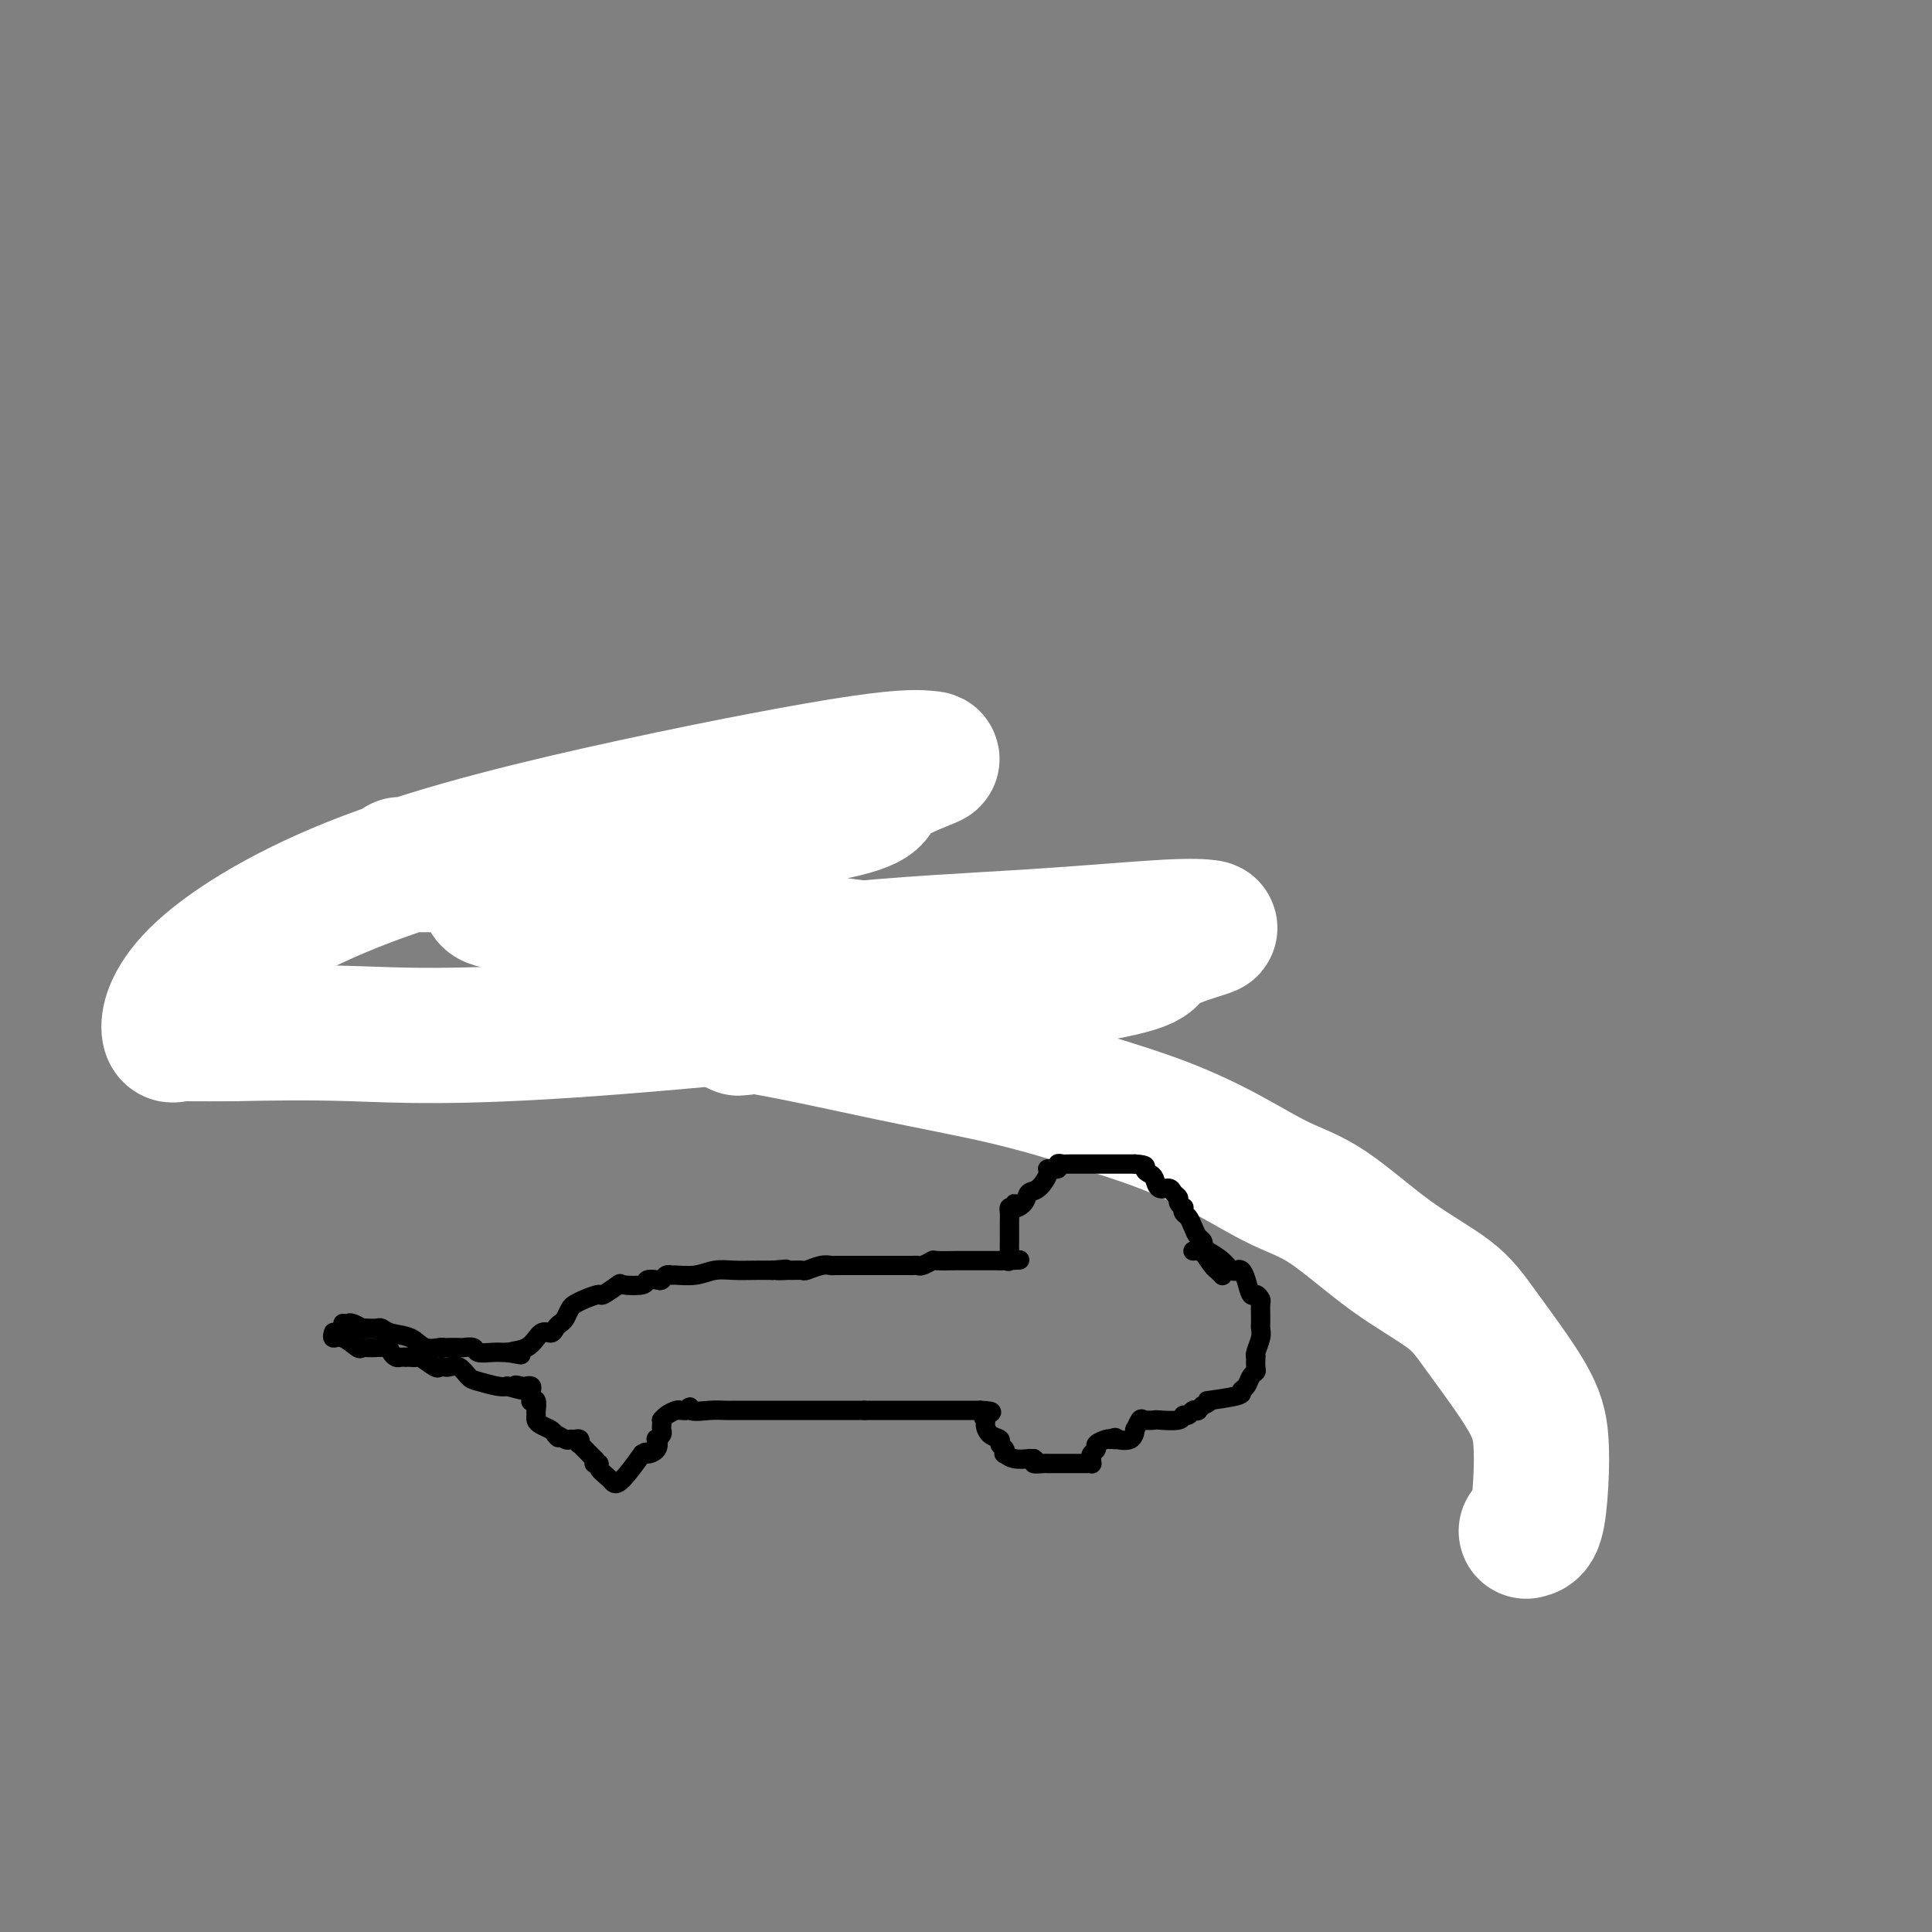
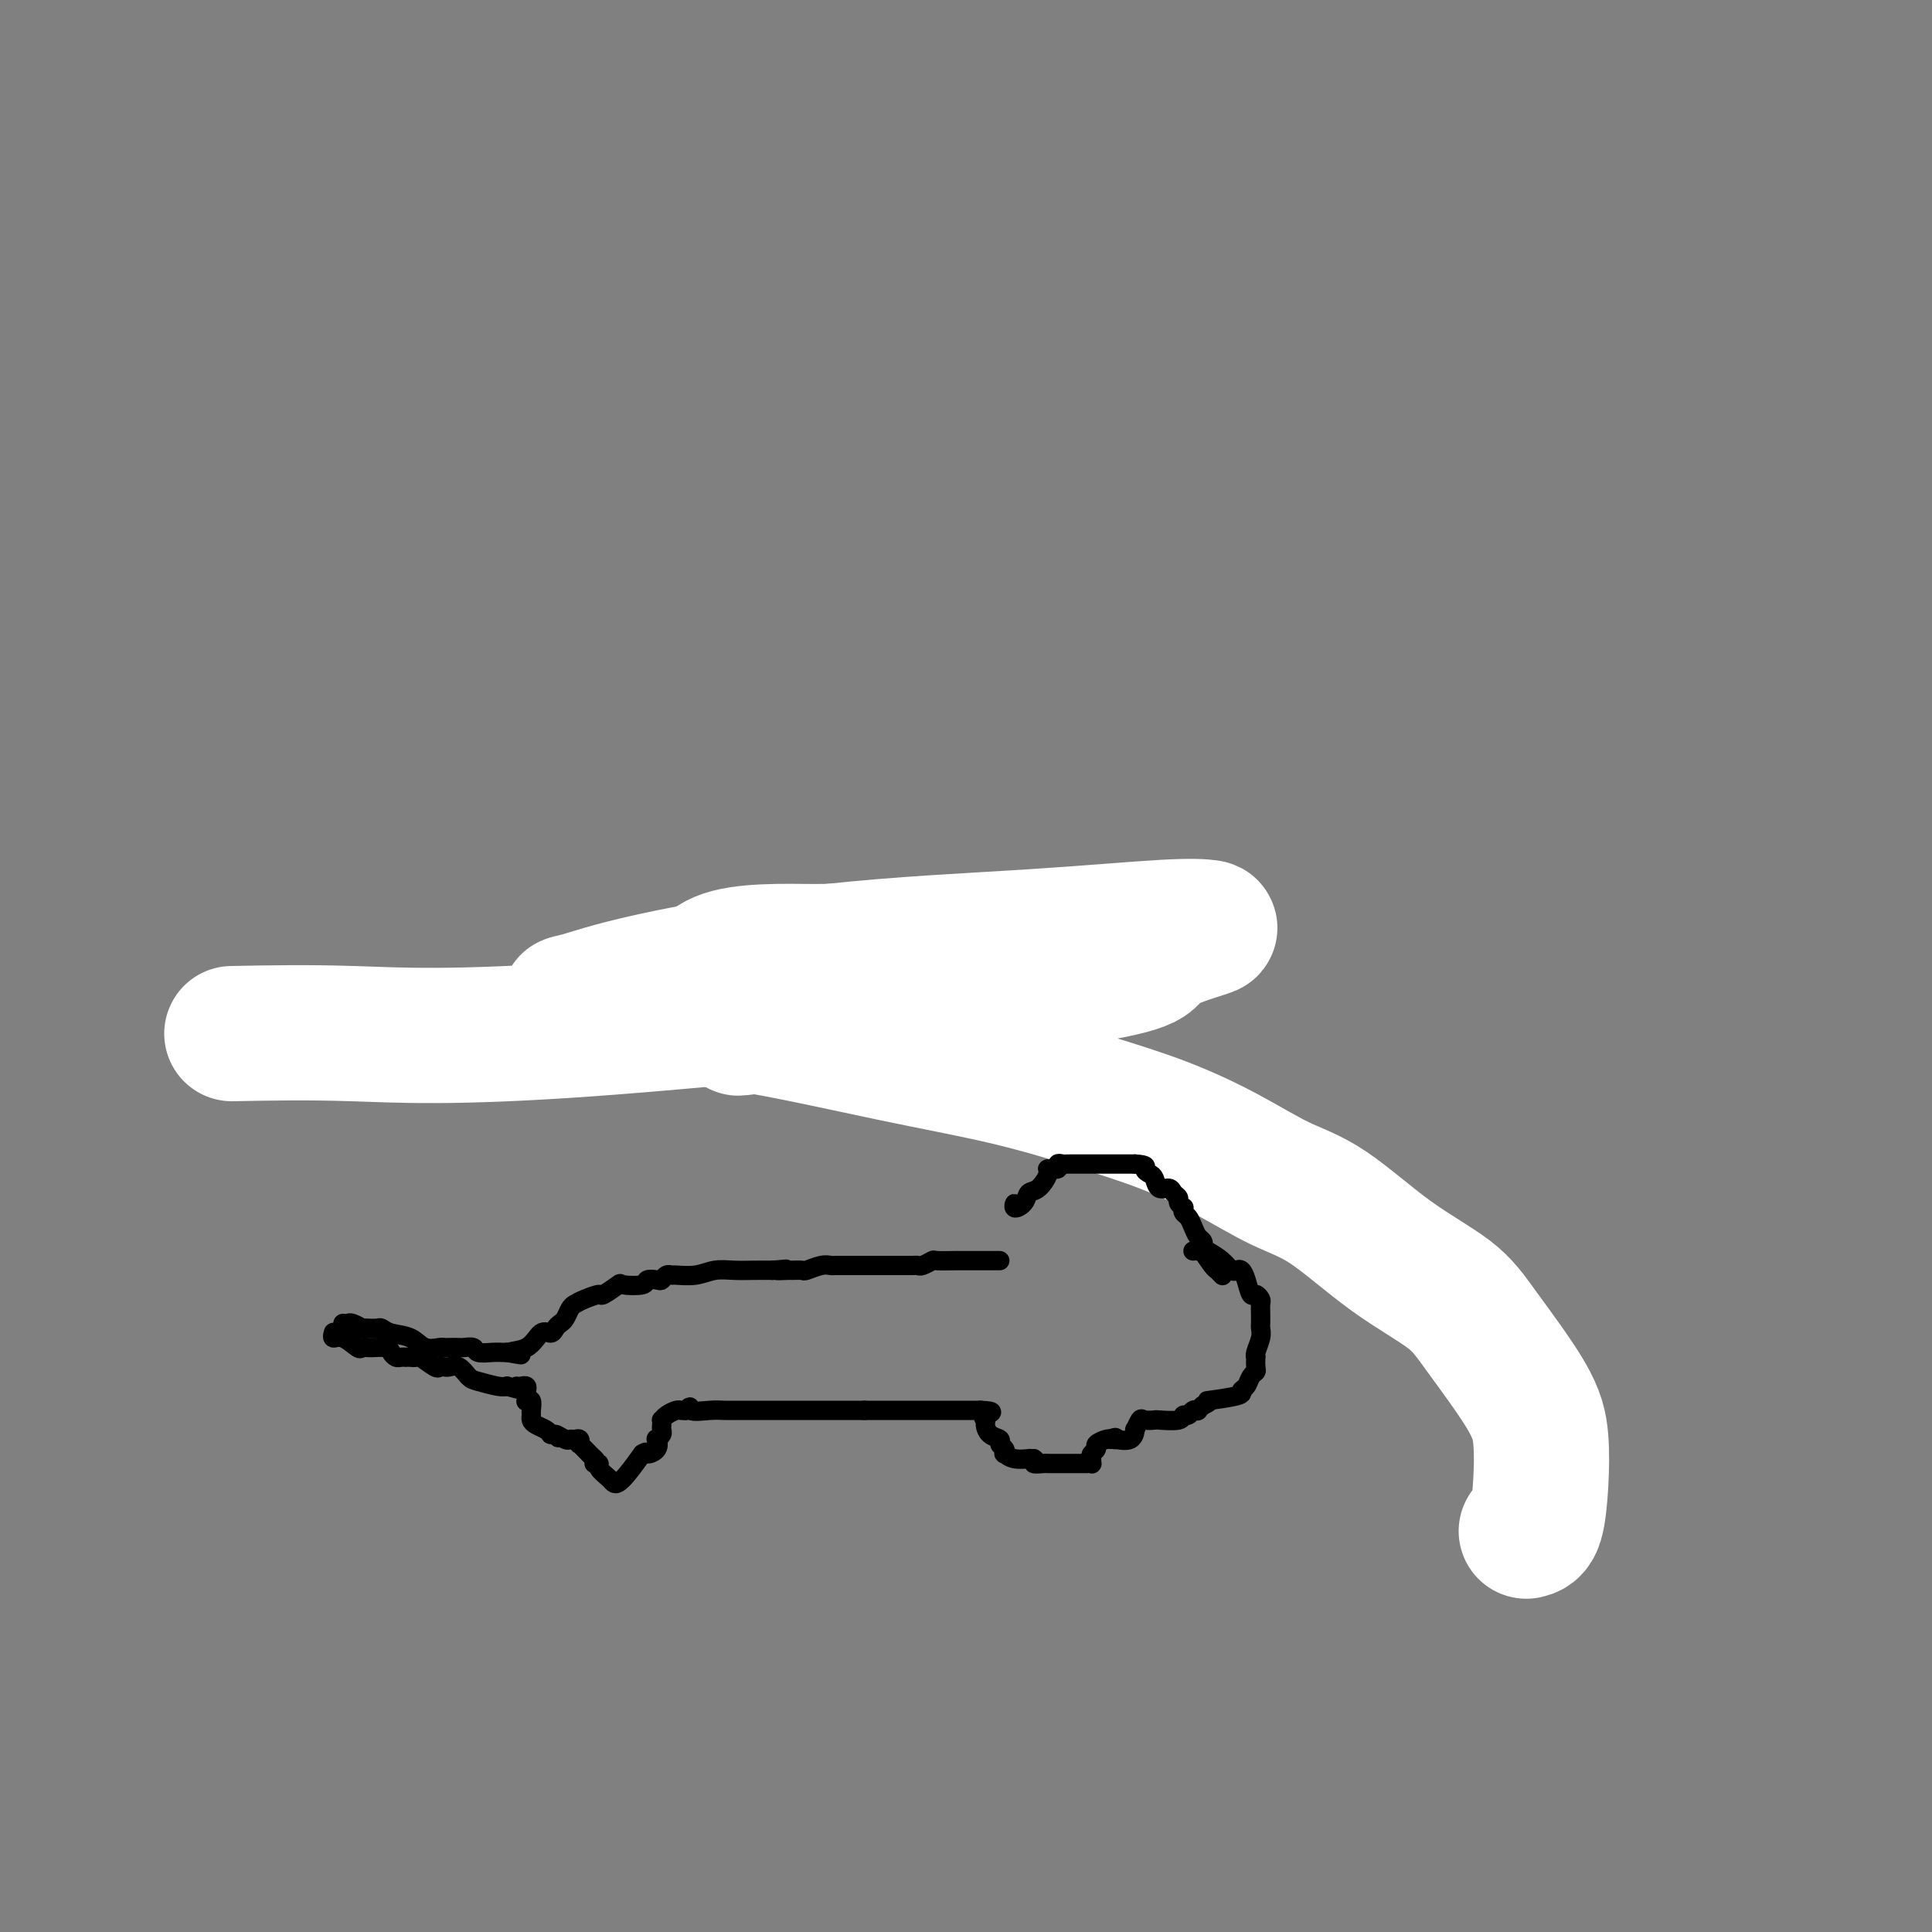
<svg xmlns="http://www.w3.org/2000/svg" viewBox="0 0 400 400" version="1.1">
  <rect x="0" y="0" width="400" height="400" fill="#808080" stroke="none" />
  <g fill="none" stroke="#000000" stroke-width="4" stroke-linecap="round" stroke-linejoin="round">
    <path d="M137,208c-0.047,-0.444 -0.093,-0.888 0,-1c0.093,-0.112 0.326,0.108 1,-1c0.674,-1.108 1.788,-3.543 2,-5c0.212,-1.457 -0.480,-1.935 0,-4c0.480,-2.065 2.132,-5.718 3,-7c0.868,-1.282 0.952,-0.192 1,0c0.048,0.192 0.061,-0.515 0,-1c-0.061,-0.485 -0.194,-0.748 0,-1c0.194,-0.252 0.717,-0.492 1,0c0.283,0.492 0.327,1.718 1,4c0.673,2.282 1.974,5.622 3,8c1.026,2.378 1.776,3.794 2,5c0.224,1.206 -0.079,2.202 0,3c0.079,0.798 0.539,1.399 1,2" />
    <path d="M152,210c1.185,3.525 0.646,1.336 1,1c0.354,-0.336 1.600,1.180 2,2c0.400,0.820 -0.048,0.943 0,1c0.048,0.057 0.590,0.046 1,0c0.410,-0.046 0.687,-0.128 2,0c1.313,0.128 3.661,0.465 6,0c2.339,-0.465 4.670,-1.733 7,-3" />
    <path d="M171,211c3.206,-0.696 4.721,-0.937 6,-1c1.279,-0.063 2.323,0.052 3,0c0.677,-0.052 0.986,-0.270 2,0c1.014,0.270 2.734,1.027 4,2c1.266,0.973 2.078,2.160 3,3c0.922,0.840 1.953,1.331 3,2c1.047,0.669 2.109,1.514 3,2c0.891,0.486 1.612,0.611 2,1c0.388,0.389 0.444,1.041 1,2c0.556,0.959 1.613,2.223 2,3c0.387,0.777 0.104,1.066 0,1c-0.104,-0.066 -0.028,-0.488 0,-1c0.028,-0.512 0.010,-1.113 0,-1c-0.010,0.113 -0.011,0.939 0,0c0.011,-0.939 0.034,-3.643 0,-5c-0.034,-1.357 -0.124,-1.365 0,-2c0.124,-0.635 0.464,-1.896 1,-3c0.536,-1.104 1.268,-2.052 2,-3" />
  </g>
  <g fill="none" stroke="#FFFFFF" stroke-width="28" stroke-linecap="round" stroke-linejoin="round">
    <path d="M316,317c0.740,-0.164 1.479,-0.328 2,-2c0.521,-1.672 0.823,-4.854 1,-8c0.177,-3.146 0.227,-6.258 0,-9c-0.227,-2.742 -0.732,-5.115 -3,-9c-2.268,-3.885 -6.300,-9.282 -9,-13c-2.700,-3.718 -4.068,-5.756 -7,-8c-2.932,-2.244 -7.428,-4.693 -12,-8c-4.572,-3.307 -9.218,-7.471 -13,-10c-3.782,-2.529 -6.699,-3.421 -10,-5c-3.301,-1.579 -6.987,-3.844 -11,-6c-4.013,-2.156 -8.353,-4.203 -13,-6c-4.647,-1.797 -9.599,-3.345 -15,-5c-5.401,-1.655 -11.249,-3.417 -18,-5c-6.751,-1.583 -14.404,-2.986 -24,-5c-9.596,-2.014 -21.135,-4.641 -30,-6c-8.865,-1.359 -15.056,-1.452 -21,-2c-5.944,-0.548 -11.641,-1.550 -14,-2c-2.359,-0.450 -1.378,-0.349 1,-1c2.378,-0.651 6.154,-2.055 15,-4c8.846,-1.945 22.761,-4.429 37,-6c14.239,-1.571 28.803,-2.227 41,-3c12.197,-0.773 22.028,-1.662 28,-2c5.972,-0.338 8.086,-0.124 9,0c0.914,0.124 0.630,0.159 -2,1c-2.630,0.841 -7.605,2.488 -9,4c-1.395,1.512 0.791,2.890 -21,6c-21.791,3.110 -67.559,7.953 -96,10c-28.441,2.047 -39.555,1.299 -49,1c-9.445,-0.299 -17.223,-0.150 -25,0" />
-     <path d="M48,214c-14.089,0.088 -12.311,-0.191 -12,0c0.311,0.191 -0.846,0.853 -1,-1c-0.154,-1.853 0.694,-6.219 7,-12c6.306,-5.781 18.070,-12.975 34,-19c15.930,-6.025 36.026,-10.882 55,-15c18.974,-4.118 36.825,-7.499 47,-9c10.175,-1.501 12.674,-1.124 14,-1c1.326,0.124 1.480,-0.005 -1,1c-2.480,1.005 -7.594,3.145 -9,5c-1.406,1.855 0.896,3.425 -14,6c-14.896,2.575 -46.989,6.154 -64,8c-17.011,1.846 -18.940,1.959 -20,2c-1.060,0.041 -1.252,0.011 -1,0c0.252,-0.011 0.947,-0.004 1,0c0.053,0.004 -0.537,0.004 2,0c2.537,-0.004 8.199,-0.013 11,0c2.801,0.013 2.741,0.050 3,0c0.259,-0.050 0.838,-0.185 1,1c0.162,1.185 -0.094,3.691 0,5c0.094,1.309 0.539,1.423 4,2c3.461,0.577 9.940,1.617 21,3c11.060,1.383 26.702,3.107 42,5c15.298,1.893 30.252,3.954 38,5c7.748,1.046 8.289,1.075 8,1c-0.289,-0.075 -1.409,-0.255 -2,0c-0.591,0.255 -0.653,0.945 -4,2c-3.347,1.055 -9.978,2.476 -17,4c-7.022,1.524 -14.435,3.150 -20,4c-5.565,0.850 -9.283,0.925 -13,1" />
    <path d="M158,212c-9.055,1.691 -3.691,0.419 -2,0c1.691,-0.419 -0.289,0.016 -1,0c-0.711,-0.016 -0.151,-0.482 0,-1c0.151,-0.518 -0.106,-1.088 -1,-2c-0.894,-0.912 -2.424,-2.168 -4,-3c-1.576,-0.832 -3.198,-1.242 -4,-2c-0.802,-0.758 -0.785,-1.865 0,-3c0.785,-1.135 2.339,-2.298 5,-3c2.661,-0.702 6.430,-0.943 10,-1c3.570,-0.057 6.943,0.070 10,0c3.057,-0.070 5.799,-0.338 8,0c2.201,0.338 3.862,1.283 5,4c1.138,2.717 1.754,7.205 2,9c0.246,1.795 0.123,0.898 0,0" />
  </g>
  <g fill="none" stroke="#000000" stroke-width="4" stroke-linecap="round" stroke-linejoin="round">
    <path d="M71,274c0.371,0.030 0.742,0.061 1,0c0.258,-0.061 0.402,-0.212 1,0c0.598,0.212 1.652,0.788 2,1c0.348,0.212 -0.008,0.060 0,0c0.008,-0.060 0.379,-0.028 1,0c0.621,0.028 1.492,0.054 2,0c0.508,-0.054 0.654,-0.186 1,0c0.346,0.186 0.891,0.691 2,1c1.109,0.309 2.782,0.423 4,1c1.218,0.577 1.979,1.619 3,2c1.021,0.381 2.300,0.102 3,0c0.700,-0.102 0.822,-0.028 1,0c0.178,0.028 0.413,0.011 1,0c0.587,-0.011 1.526,-0.017 2,0c0.474,0.017 0.484,0.057 1,0c0.516,-0.057 1.539,-0.211 2,0c0.461,0.211 0.361,0.789 1,1c0.639,0.211 2.018,0.057 3,0c0.982,-0.057 1.566,-0.016 2,0c0.434,0.016 0.717,0.008 1,0" />
    <path d="M105,280c5.345,0.939 1.708,0.287 1,0c-0.708,-0.287 1.512,-0.210 3,-1c1.488,-0.790 2.244,-2.448 3,-3c0.756,-0.552 1.512,0.003 2,0c0.488,-0.003 0.708,-0.564 1,-1c0.292,-0.436 0.657,-0.746 1,-1c0.343,-0.254 0.663,-0.451 1,-1c0.337,-0.549 0.690,-1.452 1,-2c0.310,-0.548 0.578,-0.743 1,-1c0.422,-0.257 0.999,-0.577 2,-1c1.001,-0.423 2.426,-0.950 3,-1c0.574,-0.050 0.295,0.375 1,0c0.705,-0.375 2.392,-1.551 3,-2c0.608,-0.449 0.138,-0.172 1,0c0.862,0.172 3.057,0.238 4,0c0.943,-0.238 0.635,-0.782 1,-1c0.365,-0.218 1.405,-0.111 2,0c0.595,0.111 0.746,0.227 1,0c0.254,-0.227 0.612,-0.797 1,-1c0.388,-0.203 0.806,-0.040 1,0c0.194,0.040 0.165,-0.042 1,0c0.835,0.042 2.533,0.207 4,0c1.467,-0.207 2.702,-0.788 4,-1c1.298,-0.212 2.657,-0.057 4,0c1.343,0.057 2.669,0.016 4,0c1.331,-0.016 2.665,-0.008 4,0" />
    <path d="M160,263c5.063,-0.464 1.722,-0.123 1,0c-0.722,0.123 1.175,0.029 2,0c0.825,-0.029 0.578,0.006 1,0c0.422,-0.006 1.513,-0.054 2,0c0.487,0.054 0.369,0.211 1,0c0.631,-0.211 2.010,-0.789 3,-1c0.990,-0.211 1.589,-0.057 2,0c0.411,0.057 0.632,0.015 1,0c0.368,-0.015 0.881,-0.004 1,0c0.119,0.004 -0.158,0.001 1,0c1.158,-0.001 3.749,-0.001 5,0c1.251,0.001 1.160,0.001 2,0c0.840,-0.001 2.611,-0.004 4,0c1.389,0.004 2.397,0.015 3,0c0.603,-0.015 0.802,-0.057 1,0c0.198,0.057 0.396,0.211 1,0c0.604,-0.211 1.615,-0.789 2,-1c0.385,-0.211 0.145,-0.057 1,0c0.855,0.057 2.806,0.015 4,0c1.194,-0.015 1.631,-0.004 2,0c0.369,0.004 0.672,0.001 1,0c0.328,-0.001 0.683,-0.000 1,0c0.317,0.000 0.596,0.000 1,0c0.404,-0.000 0.933,-0.000 1,0c0.067,0.000 -0.328,0.000 0,0c0.328,-0.000 1.379,-0.000 2,0c0.621,0.000 0.810,0.000 1,0" />
-     <path d="M207,261c7.514,-0.303 2.798,-0.060 1,0c-1.798,0.060 -0.678,-0.064 0,0c0.678,0.064 0.914,0.314 1,0c0.086,-0.314 0.023,-1.194 0,-2c-0.023,-0.806 -0.006,-1.540 0,-2c0.006,-0.460 0.002,-0.647 0,-1c-0.002,-0.353 -0.000,-0.872 0,-1c0.000,-0.128 -0.001,0.134 0,0c0.001,-0.134 0.003,-0.663 0,-1c-0.003,-0.337 -0.011,-0.482 0,-1c0.011,-0.518 0.041,-1.409 0,-2c-0.041,-0.591 -0.155,-0.883 0,-1c0.155,-0.117 0.577,-0.058 1,0" />
    <path d="M210,250c0.353,-1.672 -0.265,-0.353 0,0c0.265,0.353 1.414,-0.259 2,-1c0.586,-0.741 0.610,-1.609 1,-2c0.390,-0.391 1.147,-0.305 2,-1c0.853,-0.695 1.801,-2.172 2,-3c0.199,-0.828 -0.349,-1.006 0,-1c0.349,0.006 1.597,0.198 2,0c0.403,-0.198 -0.040,-0.785 0,-1c0.040,-0.215 0.564,-0.058 1,0c0.436,0.058 0.785,0.015 1,0c0.215,-0.015 0.295,-0.004 1,0c0.705,0.004 2.034,0.001 3,0c0.966,-0.001 1.567,-0.000 2,0c0.433,0.000 0.697,0.000 1,0c0.303,-0.000 0.644,-0.000 1,0c0.356,0.000 0.726,0.000 1,0c0.274,-0.000 0.452,-0.000 1,0c0.548,0.000 1.467,0.000 2,0c0.533,-0.000 0.682,-0.000 1,0c0.318,0.000 0.805,0.000 1,0c0.195,-0.000 0.097,-0.000 0,0" />
    <path d="M235,241c2.882,0.173 2.085,0.606 2,1c-0.085,0.394 0.540,0.750 1,1c0.460,0.250 0.754,0.396 1,1c0.246,0.604 0.443,1.667 1,2c0.557,0.333 1.473,-0.064 2,0c0.527,0.064 0.663,0.591 1,1c0.337,0.409 0.874,0.701 1,1c0.126,0.299 -0.159,0.604 0,1c0.159,0.396 0.764,0.882 1,1c0.236,0.118 0.105,-0.133 0,0c-0.105,0.133 -0.182,0.651 0,1c0.182,0.349 0.624,0.528 1,1c0.376,0.472 0.687,1.238 1,2c0.313,0.762 0.626,1.521 1,2c0.374,0.479 0.807,0.677 1,1c0.193,0.323 0.147,0.770 0,1c-0.147,0.230 -0.393,0.244 0,1c0.393,0.756 1.425,2.254 2,3c0.575,0.746 0.693,0.739 1,1c0.307,0.261 0.802,0.789 1,1c0.198,0.211 0.099,0.106 0,0" />
    <path d="M69,276c0.038,-0.130 0.075,-0.259 0,0c-0.075,0.259 -0.264,0.907 0,1c0.264,0.093 0.981,-0.368 2,0c1.019,0.368 2.339,1.565 3,2c0.661,0.435 0.664,0.106 1,0c0.336,-0.106 1.007,0.010 2,0c0.993,-0.010 2.309,-0.146 3,0c0.691,0.146 0.759,0.575 1,1c0.241,0.425 0.656,0.846 1,1c0.344,0.154 0.618,0.042 1,0c0.382,-0.042 0.874,-0.013 1,0c0.126,0.013 -0.113,0.011 0,0c0.113,-0.011 0.580,-0.031 1,0c0.420,0.031 0.795,0.113 1,0c0.205,-0.113 0.239,-0.422 1,0c0.761,0.422 2.248,1.575 3,2c0.752,0.425 0.768,0.121 1,0c0.232,-0.121 0.679,-0.058 1,0c0.321,0.058 0.516,0.110 1,0c0.484,-0.110 1.257,-0.383 2,0c0.743,0.383 1.457,1.422 2,2c0.543,0.578 0.915,0.694 2,1c1.085,0.306 2.881,0.802 4,1c1.119,0.198 1.559,0.099 2,0" />
-     <path d="M105,287c5.973,1.703 2.907,0.459 2,0c-0.907,-0.459 0.345,-0.134 1,0c0.655,0.134 0.712,0.078 1,0c0.288,-0.078 0.808,-0.178 1,0c0.192,0.178 0.055,0.634 0,1c-0.055,0.366 -0.029,0.641 0,1c0.029,0.359 0.060,0.803 0,1c-0.060,0.197 -0.213,0.147 0,0c0.213,-0.147 0.791,-0.390 1,0c0.209,0.390 0.049,1.414 0,2c-0.049,0.586 0.015,0.734 0,1c-0.015,0.266 -0.107,0.649 0,1c0.107,0.351 0.413,0.672 1,1c0.587,0.328 1.453,0.665 2,1c0.547,0.335 0.773,0.667 1,1" />
+     <path d="M105,287c5.973,1.703 2.907,0.459 2,0c0.655,0.134 0.712,0.078 1,0c0.288,-0.078 0.808,-0.178 1,0c0.192,0.178 0.055,0.634 0,1c-0.055,0.366 -0.029,0.641 0,1c0.029,0.359 0.060,0.803 0,1c-0.060,0.197 -0.213,0.147 0,0c0.213,-0.147 0.791,-0.390 1,0c0.209,0.390 0.049,1.414 0,2c-0.049,0.586 0.015,0.734 0,1c-0.015,0.266 -0.107,0.649 0,1c0.107,0.351 0.413,0.672 1,1c0.587,0.328 1.453,0.665 2,1c0.547,0.335 0.773,0.667 1,1" />
    <path d="M115,297c1.439,1.486 0.035,0.201 0,0c-0.035,-0.201 1.297,0.682 2,1c0.703,0.318 0.775,0.069 1,0c0.225,-0.069 0.603,0.041 1,0c0.397,-0.041 0.814,-0.232 1,0c0.186,0.232 0.143,0.887 0,1c-0.143,0.113 -0.385,-0.316 0,0c0.385,0.316 1.396,1.376 2,2c0.604,0.624 0.802,0.812 1,1" />
    <path d="M123,302c1.169,1.009 0.092,1.030 0,1c-0.092,-0.030 0.801,-0.112 1,0c0.199,0.112 -0.295,0.418 0,1c0.295,0.582 1.380,1.441 2,2c0.620,0.559 0.774,0.820 1,1c0.226,0.180 0.522,0.279 1,0c0.478,-0.279 1.136,-0.937 2,-2c0.864,-1.063 1.932,-2.532 3,-4" />
    <path d="M133,301c1.189,-0.746 0.662,-0.112 1,0c0.338,0.112 1.541,-0.299 2,-1c0.459,-0.701 0.176,-1.693 0,-2c-0.176,-0.307 -0.243,0.071 0,0c0.243,-0.071 0.797,-0.593 1,-1c0.203,-0.407 0.056,-0.700 0,-1c-0.056,-0.300 -0.022,-0.606 0,-1c0.022,-0.394 0.033,-0.876 0,-1c-0.033,-0.124 -0.111,0.110 0,0c0.111,-0.110 0.411,-0.566 1,-1c0.589,-0.434 1.466,-0.848 2,-1c0.534,-0.152 0.724,-0.044 1,0c0.276,0.044 0.638,0.022 1,0" />
    <path d="M142,292c1.417,-1.392 0.460,-0.373 1,0c0.540,0.373 2.579,0.100 4,0c1.421,-0.100 2.225,-0.027 3,0c0.775,0.027 1.521,0.007 2,0c0.479,-0.007 0.691,-0.002 1,0c0.309,0.002 0.716,0.001 1,0c0.284,-0.001 0.444,-0.000 1,0c0.556,0.000 1.509,0.000 2,0c0.491,-0.000 0.519,-0.000 1,0c0.481,0.000 1.414,0.000 2,0c0.586,-0.000 0.825,-0.000 1,0c0.175,0.000 0.287,0.000 1,0c0.713,-0.000 2.026,-0.000 3,0c0.974,0.000 1.609,0.000 2,0c0.391,-0.000 0.539,-0.000 1,0c0.461,0.000 1.237,0.000 2,0c0.763,-0.000 1.514,-0.000 2,0c0.486,0.000 0.708,0.000 1,0c0.292,-0.000 0.656,-0.000 1,0c0.344,0.000 0.670,0.000 1,0c0.330,-0.000 0.666,-0.000 1,0c0.334,0.000 0.667,0.000 1,0c0.333,-0.000 0.667,-0.000 1,0c0.333,0.000 0.667,0.000 1,0" />
    <path d="M179,292c5.833,0.000 1.915,0.000 1,0c-0.915,0.000 1.173,0.000 2,0c0.827,-0.000 0.393,-0.000 1,0c0.607,0.000 2.256,0.000 3,0c0.744,0.000 0.584,-0.000 1,0c0.416,0.000 1.408,0.000 2,0c0.592,0.000 0.785,0.000 2,0c1.215,0.000 3.453,0.000 4,0c0.547,0.000 -0.597,0.000 0,0c0.597,0.000 2.933,0.000 4,0c1.067,0.000 0.863,0.000 1,0c0.137,0.000 0.614,0.000 1,0c0.386,0.000 0.682,0.000 1,0c0.318,0.000 0.659,0.000 1,0" />
    <path d="M203,292c3.937,0.174 1.781,0.610 1,1c-0.781,0.390 -0.186,0.735 0,1c0.186,0.265 -0.038,0.452 0,1c0.038,0.548 0.336,1.457 1,2c0.664,0.543 1.693,0.719 2,1c0.307,0.281 -0.110,0.668 0,1c0.110,0.332 0.745,0.611 1,1c0.255,0.389 0.131,0.889 0,1c-0.131,0.111 -0.267,-0.166 0,0c0.267,0.166 0.938,0.777 2,1c1.062,0.223 2.517,0.060 3,0c0.483,-0.060 -0.005,-0.017 0,0c0.005,0.017 0.502,0.009 1,0" />
    <path d="M214,302c0.817,0.381 -0.142,0.834 0,1c0.142,0.166 1.385,0.044 2,0c0.615,-0.044 0.602,-0.012 1,0c0.398,0.012 1.205,0.003 2,0c0.795,-0.003 1.576,-0.001 2,0c0.424,0.001 0.492,0.001 1,0c0.508,-0.001 1.457,-0.003 2,0c0.543,0.003 0.680,0.012 1,0c0.320,-0.012 0.822,-0.045 1,0c0.178,0.045 0.032,0.167 0,0c-0.032,-0.167 0.051,-0.623 0,-1c-0.051,-0.377 -0.235,-0.676 0,-1c0.235,-0.324 0.888,-0.675 1,-1c0.112,-0.325 -0.316,-0.626 0,-1c0.316,-0.374 1.376,-0.821 2,-1c0.624,-0.179 0.812,-0.089 1,0" />
    <path d="M230,298c1.199,-0.764 1.196,-0.175 1,0c-0.196,0.175 -0.585,-0.066 0,0c0.585,0.066 2.144,0.438 3,0c0.856,-0.438 1.007,-1.687 1,-2c-0.007,-0.313 -0.174,0.308 0,0c0.174,-0.308 0.688,-1.546 1,-2c0.312,-0.454 0.423,-0.126 1,0c0.577,0.126 1.622,0.049 2,0c0.378,-0.049 0.090,-0.069 1,0c0.910,0.069 3.018,0.229 4,0c0.982,-0.229 0.837,-0.845 1,-1c0.163,-0.155 0.635,0.152 1,0c0.365,-0.152 0.624,-0.762 1,-1c0.376,-0.238 0.871,-0.102 1,0c0.129,0.102 -0.106,0.172 0,0c0.106,-0.172 0.553,-0.586 1,-1" />
    <path d="M249,291c2.814,-1.263 0.350,-0.919 1,-1c0.650,-0.081 4.412,-0.585 6,-1c1.588,-0.415 1.000,-0.740 1,-1c0.000,-0.260 0.588,-0.456 1,-1c0.412,-0.544 0.646,-1.438 1,-2c0.354,-0.562 0.826,-0.793 1,-1c0.174,-0.207 0.050,-0.391 0,-1c-0.050,-0.609 -0.028,-1.644 0,-2c0.028,-0.356 0.060,-0.032 0,0c-0.060,0.032 -0.212,-0.229 0,-1c0.212,-0.771 0.789,-2.051 1,-3c0.211,-0.949 0.056,-1.568 0,-2c-0.056,-0.432 -0.014,-0.679 0,-1c0.014,-0.321 0.001,-0.717 0,-1c-0.001,-0.283 0.011,-0.451 0,-1c-0.011,-0.549 -0.044,-1.477 0,-2c0.044,-0.523 0.167,-0.641 0,-1c-0.167,-0.359 -0.622,-0.958 -1,-1c-0.378,-0.042 -0.678,0.474 -1,0c-0.322,-0.474 -0.666,-1.937 -1,-3c-0.334,-1.063 -0.659,-1.727 -1,-2c-0.341,-0.273 -0.700,-0.156 -1,0c-0.300,0.156 -0.542,0.350 -1,0c-0.458,-0.350 -1.131,-1.243 -2,-2c-0.869,-0.757 -1.935,-1.379 -3,-2" />
    <path d="M250,259c-1.419,-0.928 -0.968,-0.249 -1,0c-0.032,0.249 -0.547,0.067 -1,0c-0.453,-0.067 -0.844,-0.019 -1,0c-0.156,0.019 -0.078,0.010 0,0" />
  </g>
</svg>